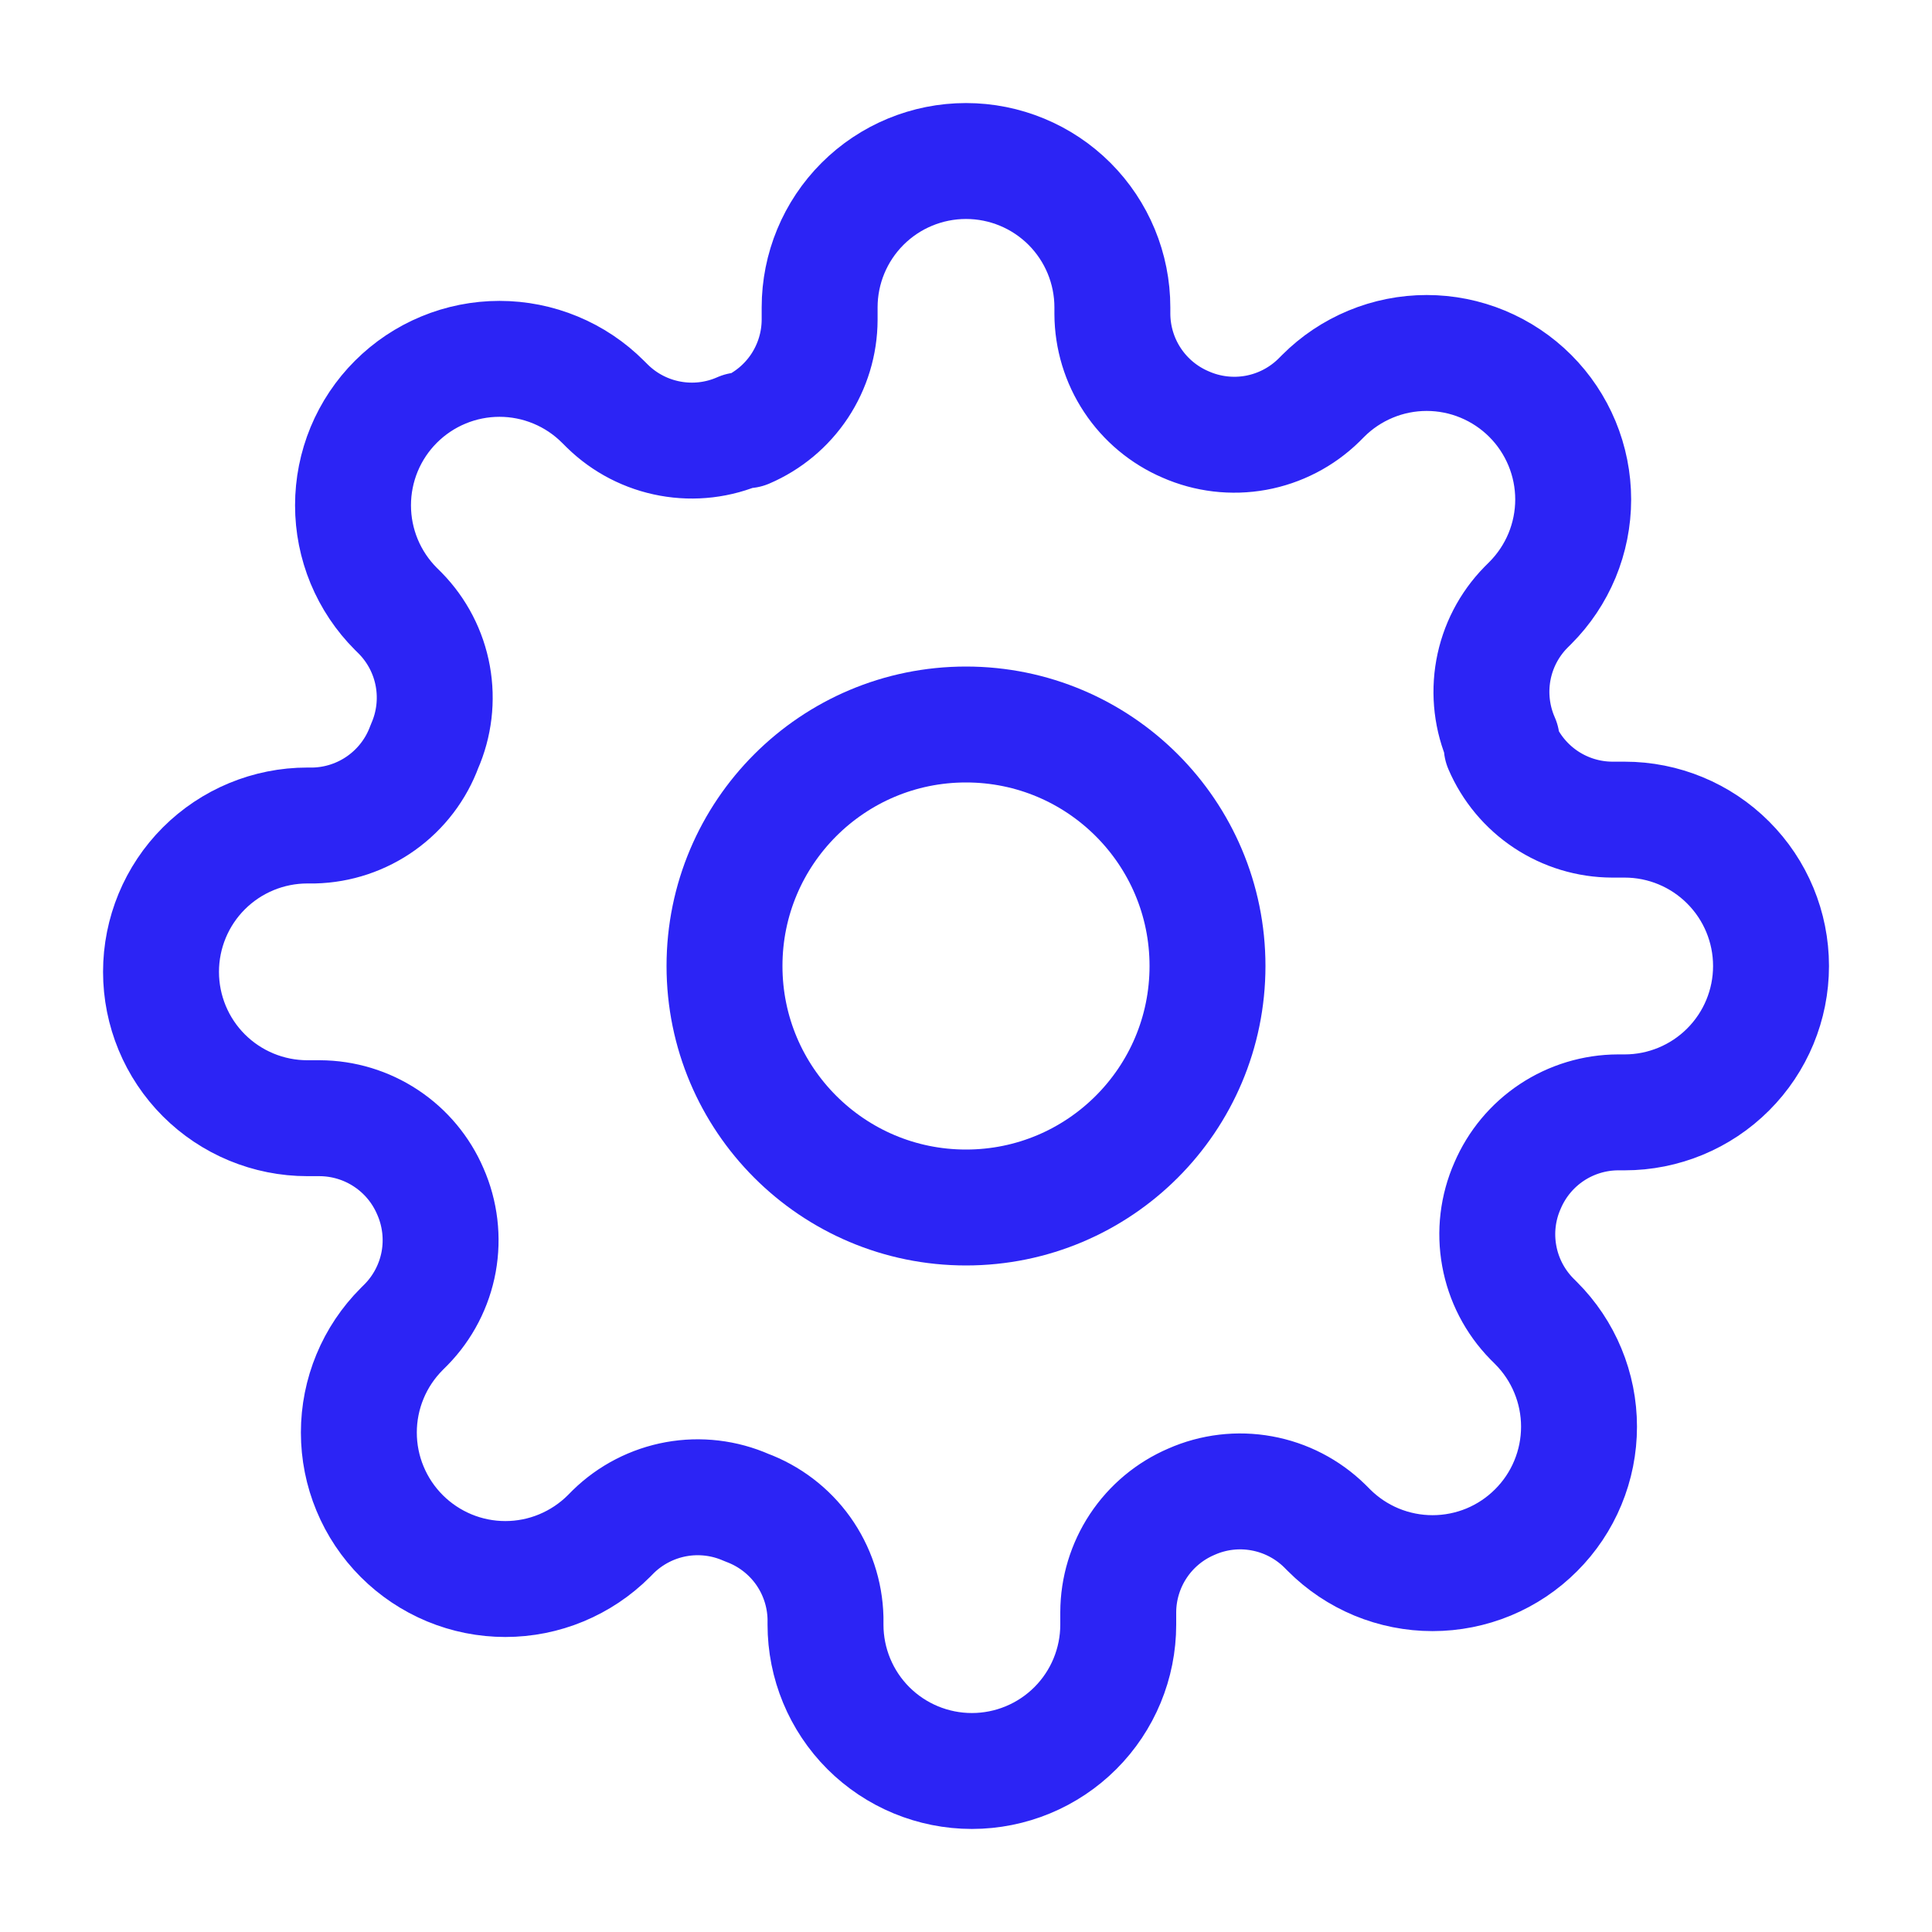
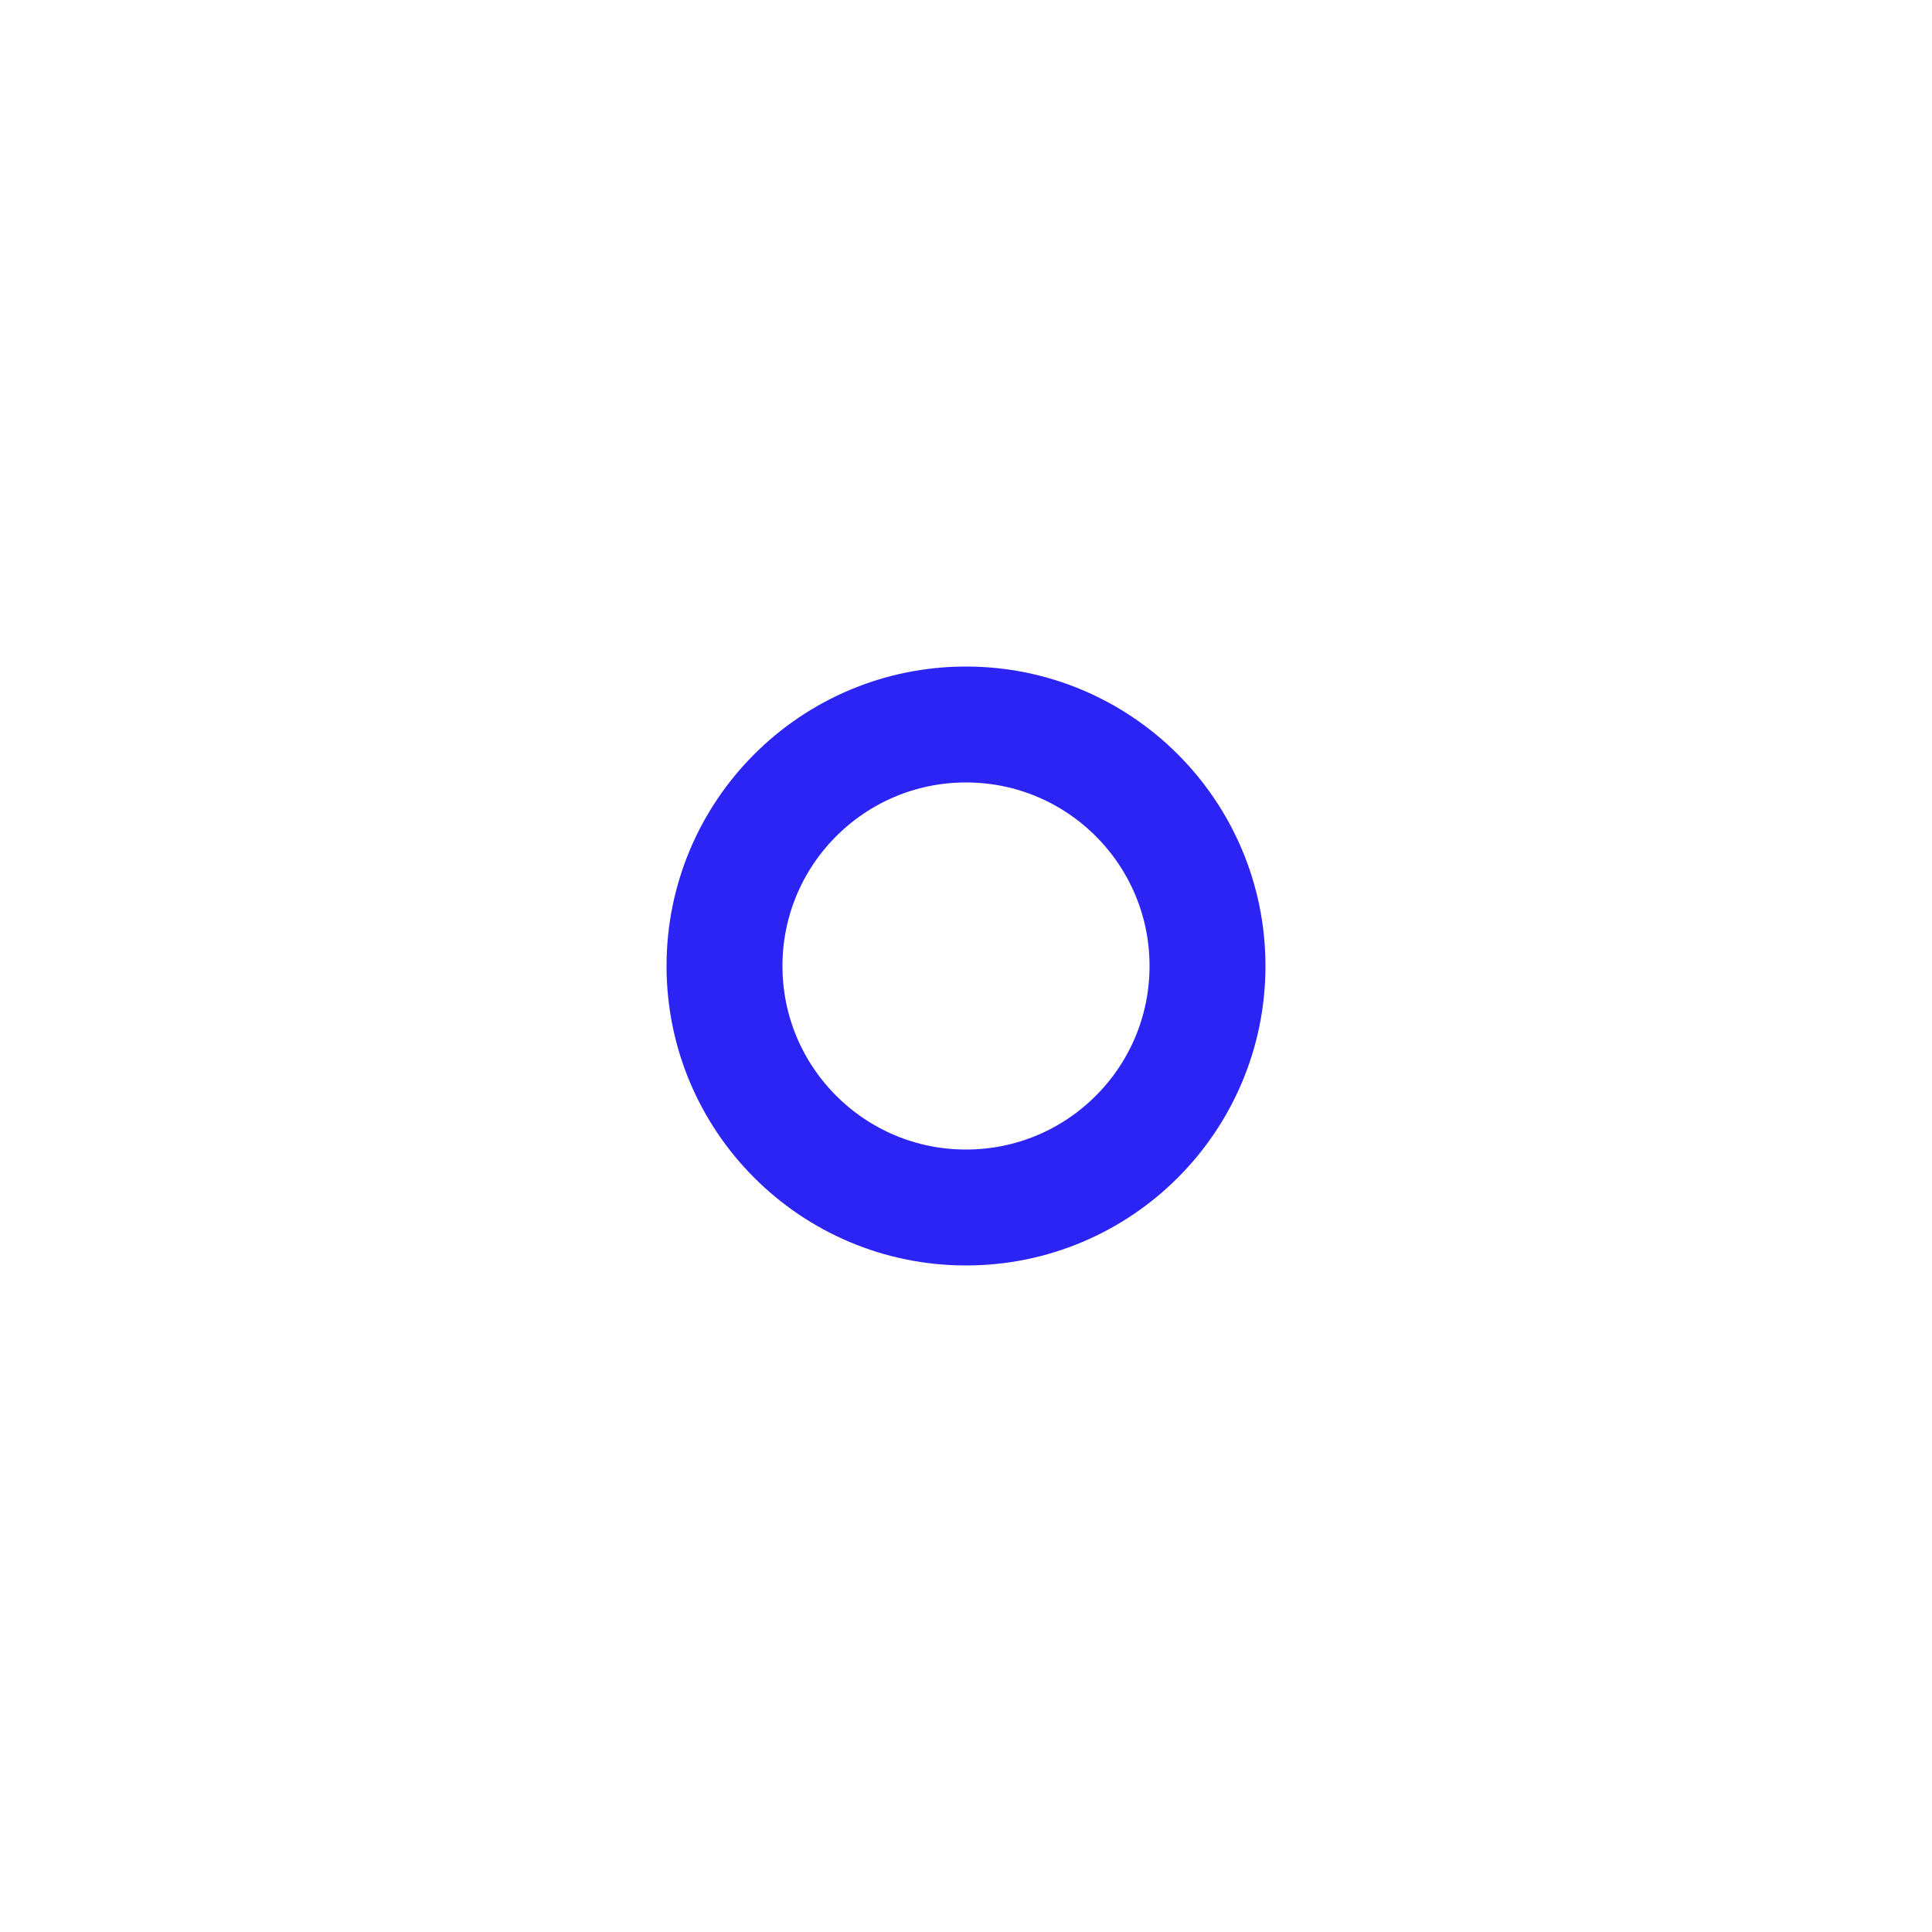
<svg xmlns="http://www.w3.org/2000/svg" width="50" height="50" viewBox="0 0 50 50" fill="none">
  <path d="M25 31.25C28.452 31.25 31.25 28.452 31.25 25C31.25 21.548 28.452 18.75 25 18.75C21.549 18.75 18.75 21.548 18.75 25C18.75 28.452 21.549 31.25 25 31.25Z" stroke="#2C24F5" stroke-width="3" stroke-linecap="round" stroke-linejoin="round" />
-   <path d="M39.016 30.682C38.763 31.253 38.688 31.887 38.8 32.501C38.911 33.115 39.204 33.682 39.641 34.129L39.754 34.242C40.106 34.594 40.386 35.012 40.576 35.472C40.767 35.932 40.865 36.425 40.865 36.922C40.865 37.42 40.767 37.913 40.576 38.373C40.386 38.833 40.106 39.251 39.754 39.602C39.402 39.955 38.985 40.234 38.525 40.425C38.065 40.615 37.572 40.713 37.074 40.713C36.576 40.713 36.084 40.615 35.624 40.425C35.164 40.234 34.746 39.955 34.394 39.602L34.281 39.489C33.834 39.052 33.267 38.759 32.653 38.648C32.039 38.536 31.405 38.611 30.834 38.864C30.273 39.104 29.796 39.502 29.459 40.011C29.123 40.519 28.942 41.114 28.94 41.724V42.045C28.94 43.05 28.541 44.014 27.83 44.724C27.12 45.434 26.156 45.833 25.152 45.833C24.147 45.833 23.184 45.434 22.473 44.724C21.763 44.014 21.364 43.05 21.364 42.045V41.875C21.349 41.248 21.146 40.64 20.782 40.13C20.417 39.62 19.907 39.232 19.319 39.015C18.747 38.763 18.114 38.688 17.499 38.799C16.885 38.911 16.318 39.203 15.871 39.64L15.758 39.754C15.406 40.106 14.988 40.385 14.528 40.576C14.069 40.767 13.576 40.865 13.078 40.865C12.58 40.865 12.087 40.767 11.627 40.576C11.168 40.385 10.75 40.106 10.398 39.754C10.046 39.402 9.766 38.984 9.576 38.524C9.385 38.065 9.287 37.572 9.287 37.074C9.287 36.576 9.385 36.083 9.576 35.623C9.766 35.163 10.046 34.746 10.398 34.394L10.512 34.28C10.948 33.834 11.241 33.267 11.353 32.653C11.464 32.038 11.389 31.405 11.137 30.833C10.897 30.273 10.498 29.795 9.99 29.459C9.482 29.122 8.886 28.942 8.277 28.939H7.955C6.95 28.939 5.987 28.54 5.276 27.83C4.566 27.12 4.167 26.156 4.167 25.151C4.167 24.147 4.566 23.183 5.276 22.473C5.987 21.763 6.95 21.364 7.955 21.364H8.125C8.752 21.349 9.36 21.146 9.87 20.781C10.38 20.416 10.769 19.907 10.985 19.318C11.237 18.747 11.312 18.113 11.201 17.499C11.09 16.884 10.797 16.318 10.36 15.871L10.246 15.758C9.894 15.406 9.615 14.988 9.424 14.528C9.234 14.068 9.136 13.575 9.136 13.078C9.136 12.58 9.234 12.087 9.424 11.627C9.615 11.167 9.894 10.749 10.246 10.398C10.598 10.046 11.016 9.766 11.476 9.576C11.936 9.385 12.429 9.287 12.927 9.287C13.424 9.287 13.917 9.385 14.377 9.576C14.837 9.766 15.255 10.046 15.606 10.398L15.72 10.511C16.166 10.948 16.733 11.241 17.348 11.352C17.962 11.464 18.596 11.389 19.167 11.136H19.319C19.879 10.896 20.356 10.498 20.693 9.99C21.029 9.481 21.21 8.886 21.212 8.277V7.955C21.212 6.95 21.611 5.987 22.322 5.276C23.032 4.566 23.996 4.167 25 4.167C26.005 4.167 26.968 4.566 27.679 5.276C28.389 5.987 28.788 6.95 28.788 7.955V8.125C28.791 8.734 28.971 9.33 29.308 9.838C29.644 10.346 30.122 10.745 30.682 10.985C31.253 11.237 31.887 11.312 32.501 11.201C33.116 11.089 33.683 10.796 34.129 10.36L34.243 10.246C34.594 9.894 35.012 9.615 35.472 9.424C35.932 9.233 36.425 9.135 36.923 9.135C37.42 9.135 37.913 9.233 38.373 9.424C38.833 9.615 39.251 9.894 39.603 10.246C39.955 10.598 40.234 11.016 40.425 11.476C40.615 11.935 40.714 12.428 40.714 12.926C40.714 13.424 40.615 13.917 40.425 14.377C40.234 14.836 39.955 15.254 39.603 15.606L39.489 15.72C39.052 16.166 38.759 16.733 38.648 17.347C38.537 17.962 38.612 18.595 38.864 19.167V19.318C39.104 19.878 39.503 20.356 40.011 20.693C40.519 21.029 41.114 21.21 41.724 21.212H42.046C43.05 21.212 44.014 21.611 44.724 22.322C45.435 23.032 45.834 23.995 45.834 25C45.834 26.005 45.435 26.968 44.724 27.678C44.014 28.389 43.05 28.788 42.046 28.788H41.875C41.266 28.79 40.67 28.971 40.162 29.307C39.654 29.644 39.256 30.122 39.016 30.682Z" stroke="#2C24F5" stroke-width="3" stroke-linecap="round" stroke-linejoin="round" />
</svg>